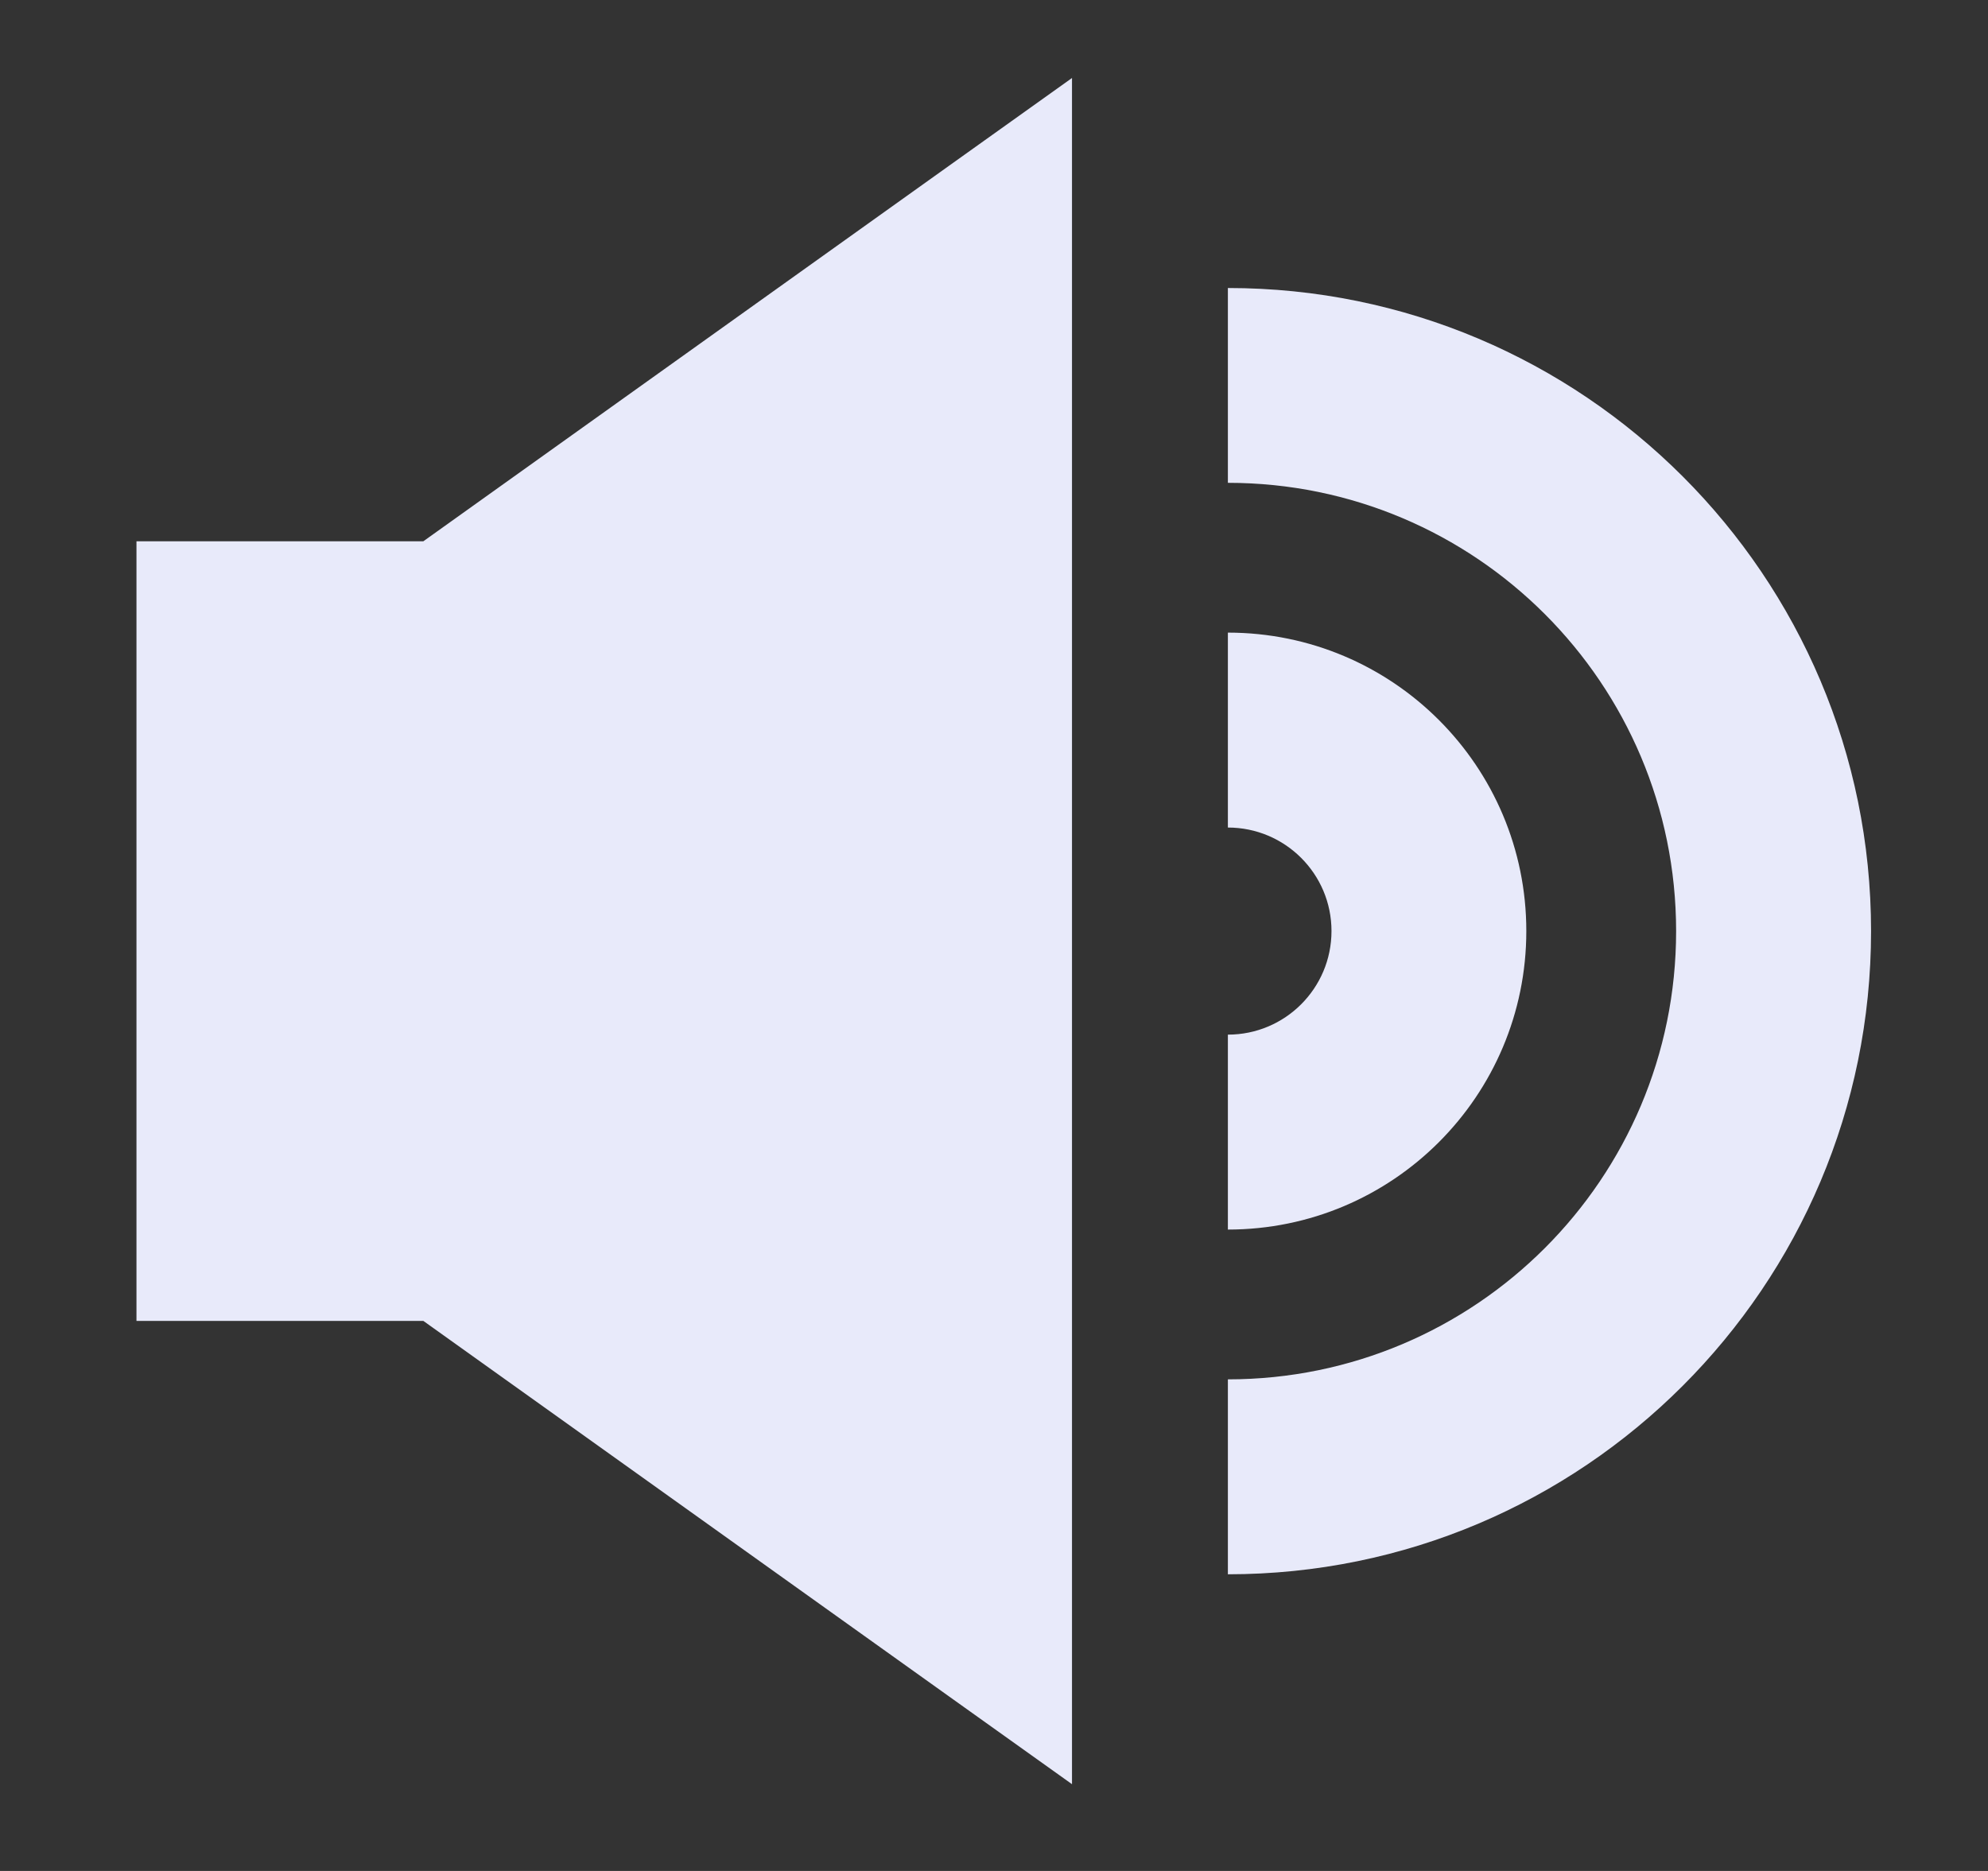
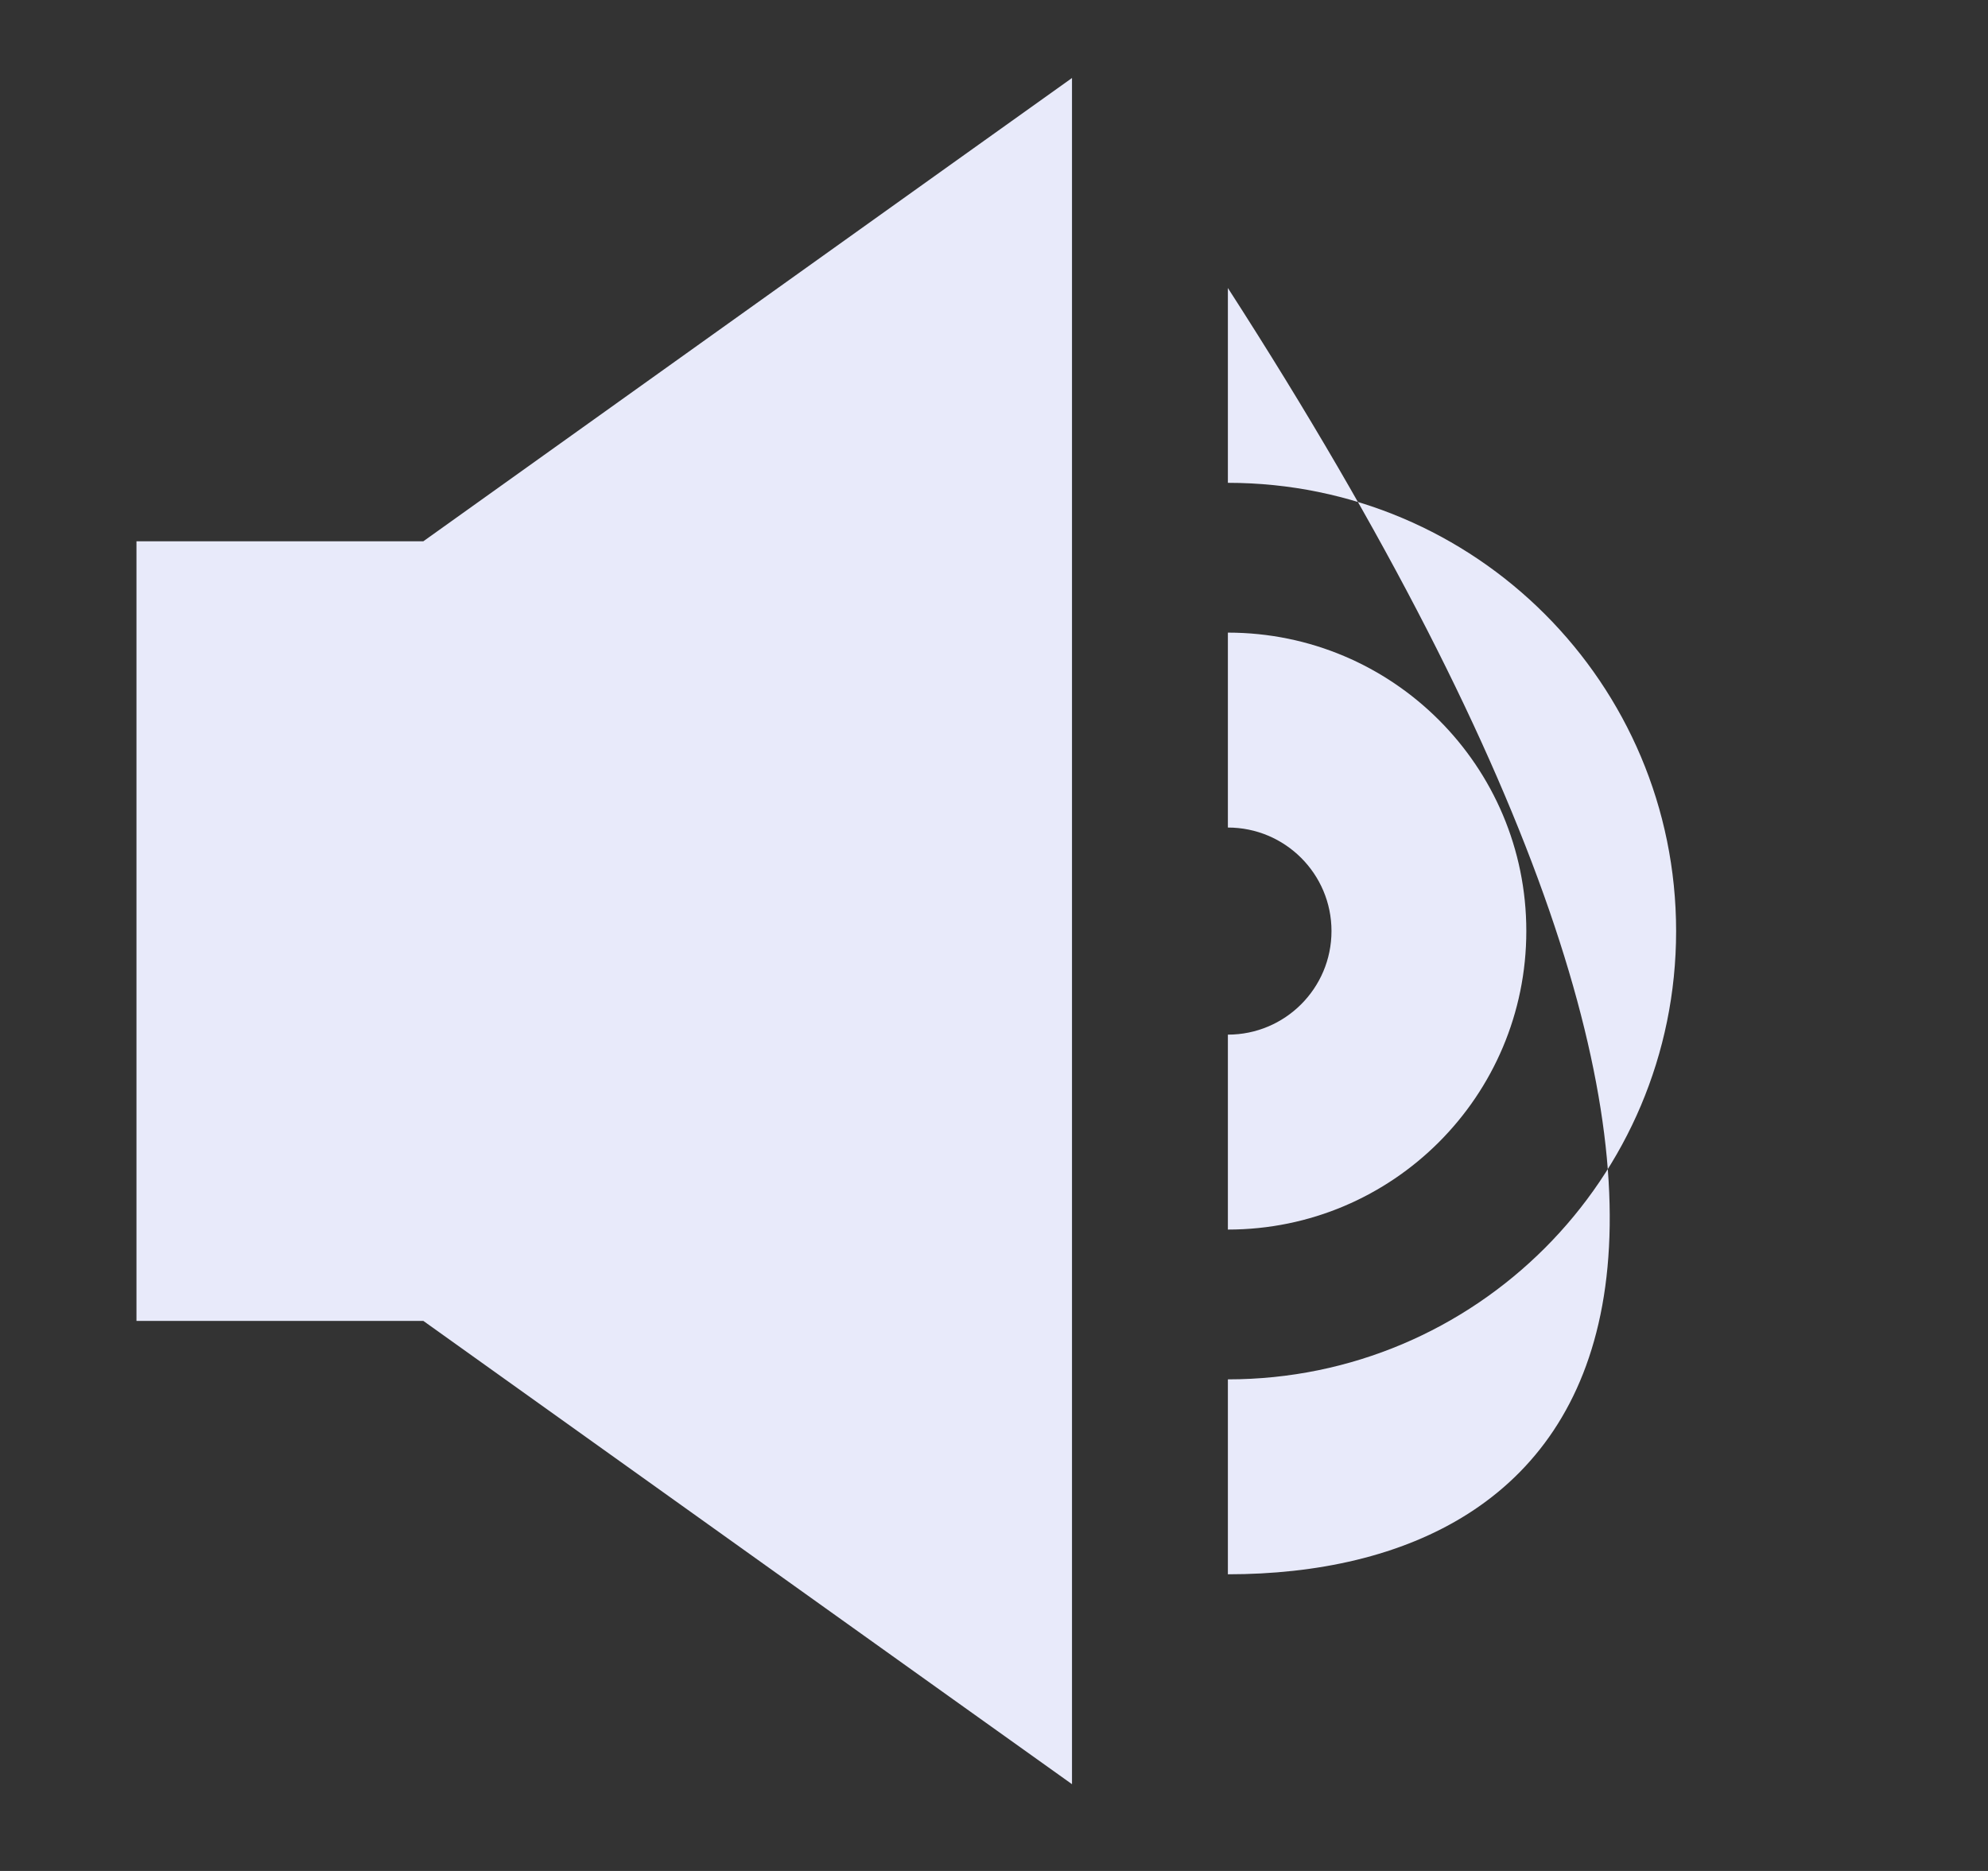
<svg xmlns="http://www.w3.org/2000/svg" width="17" height="16" viewBox="0 0 17 16" fill="none">
  <rect x="0" y="0" width="17" height="16" fill="#333333" stroke="none" />
-   <path fill-rule="evenodd" clip-rule="evenodd" d="M9.167 1.962V0.667L8.112 1.42L3.62 4.629H1.833H1.167V11.296H1.833H3.62L8.112 14.505L9.167 15.258V1.962ZM14.333 7.963C14.333 5.845 12.617 4.129 10.5 4.129V2.463C13.537 2.463 16 4.925 16 7.963C16 11 13.537 13.463 10.5 13.463V11.796C12.617 11.796 14.333 10.08 14.333 7.963ZM10.5 7.077C10.989 7.077 11.386 7.473 11.386 7.962C11.386 8.452 10.989 8.848 10.5 8.848V10.515C11.91 10.515 13.052 9.372 13.052 7.962C13.052 6.553 11.91 5.41 10.5 5.41V7.077Z" fill="#E8EAFA" />
+   <path fill-rule="evenodd" clip-rule="evenodd" d="M9.167 1.962V0.667L8.112 1.42L3.62 4.629H1.833H1.167V11.296H1.833H3.62L8.112 14.505L9.167 15.258V1.962ZM14.333 7.963C14.333 5.845 12.617 4.129 10.5 4.129V2.463C16 11 13.537 13.463 10.5 13.463V11.796C12.617 11.796 14.333 10.08 14.333 7.963ZM10.5 7.077C10.989 7.077 11.386 7.473 11.386 7.962C11.386 8.452 10.989 8.848 10.5 8.848V10.515C11.91 10.515 13.052 9.372 13.052 7.962C13.052 6.553 11.91 5.41 10.5 5.41V7.077Z" fill="#E8EAFA" />
</svg>